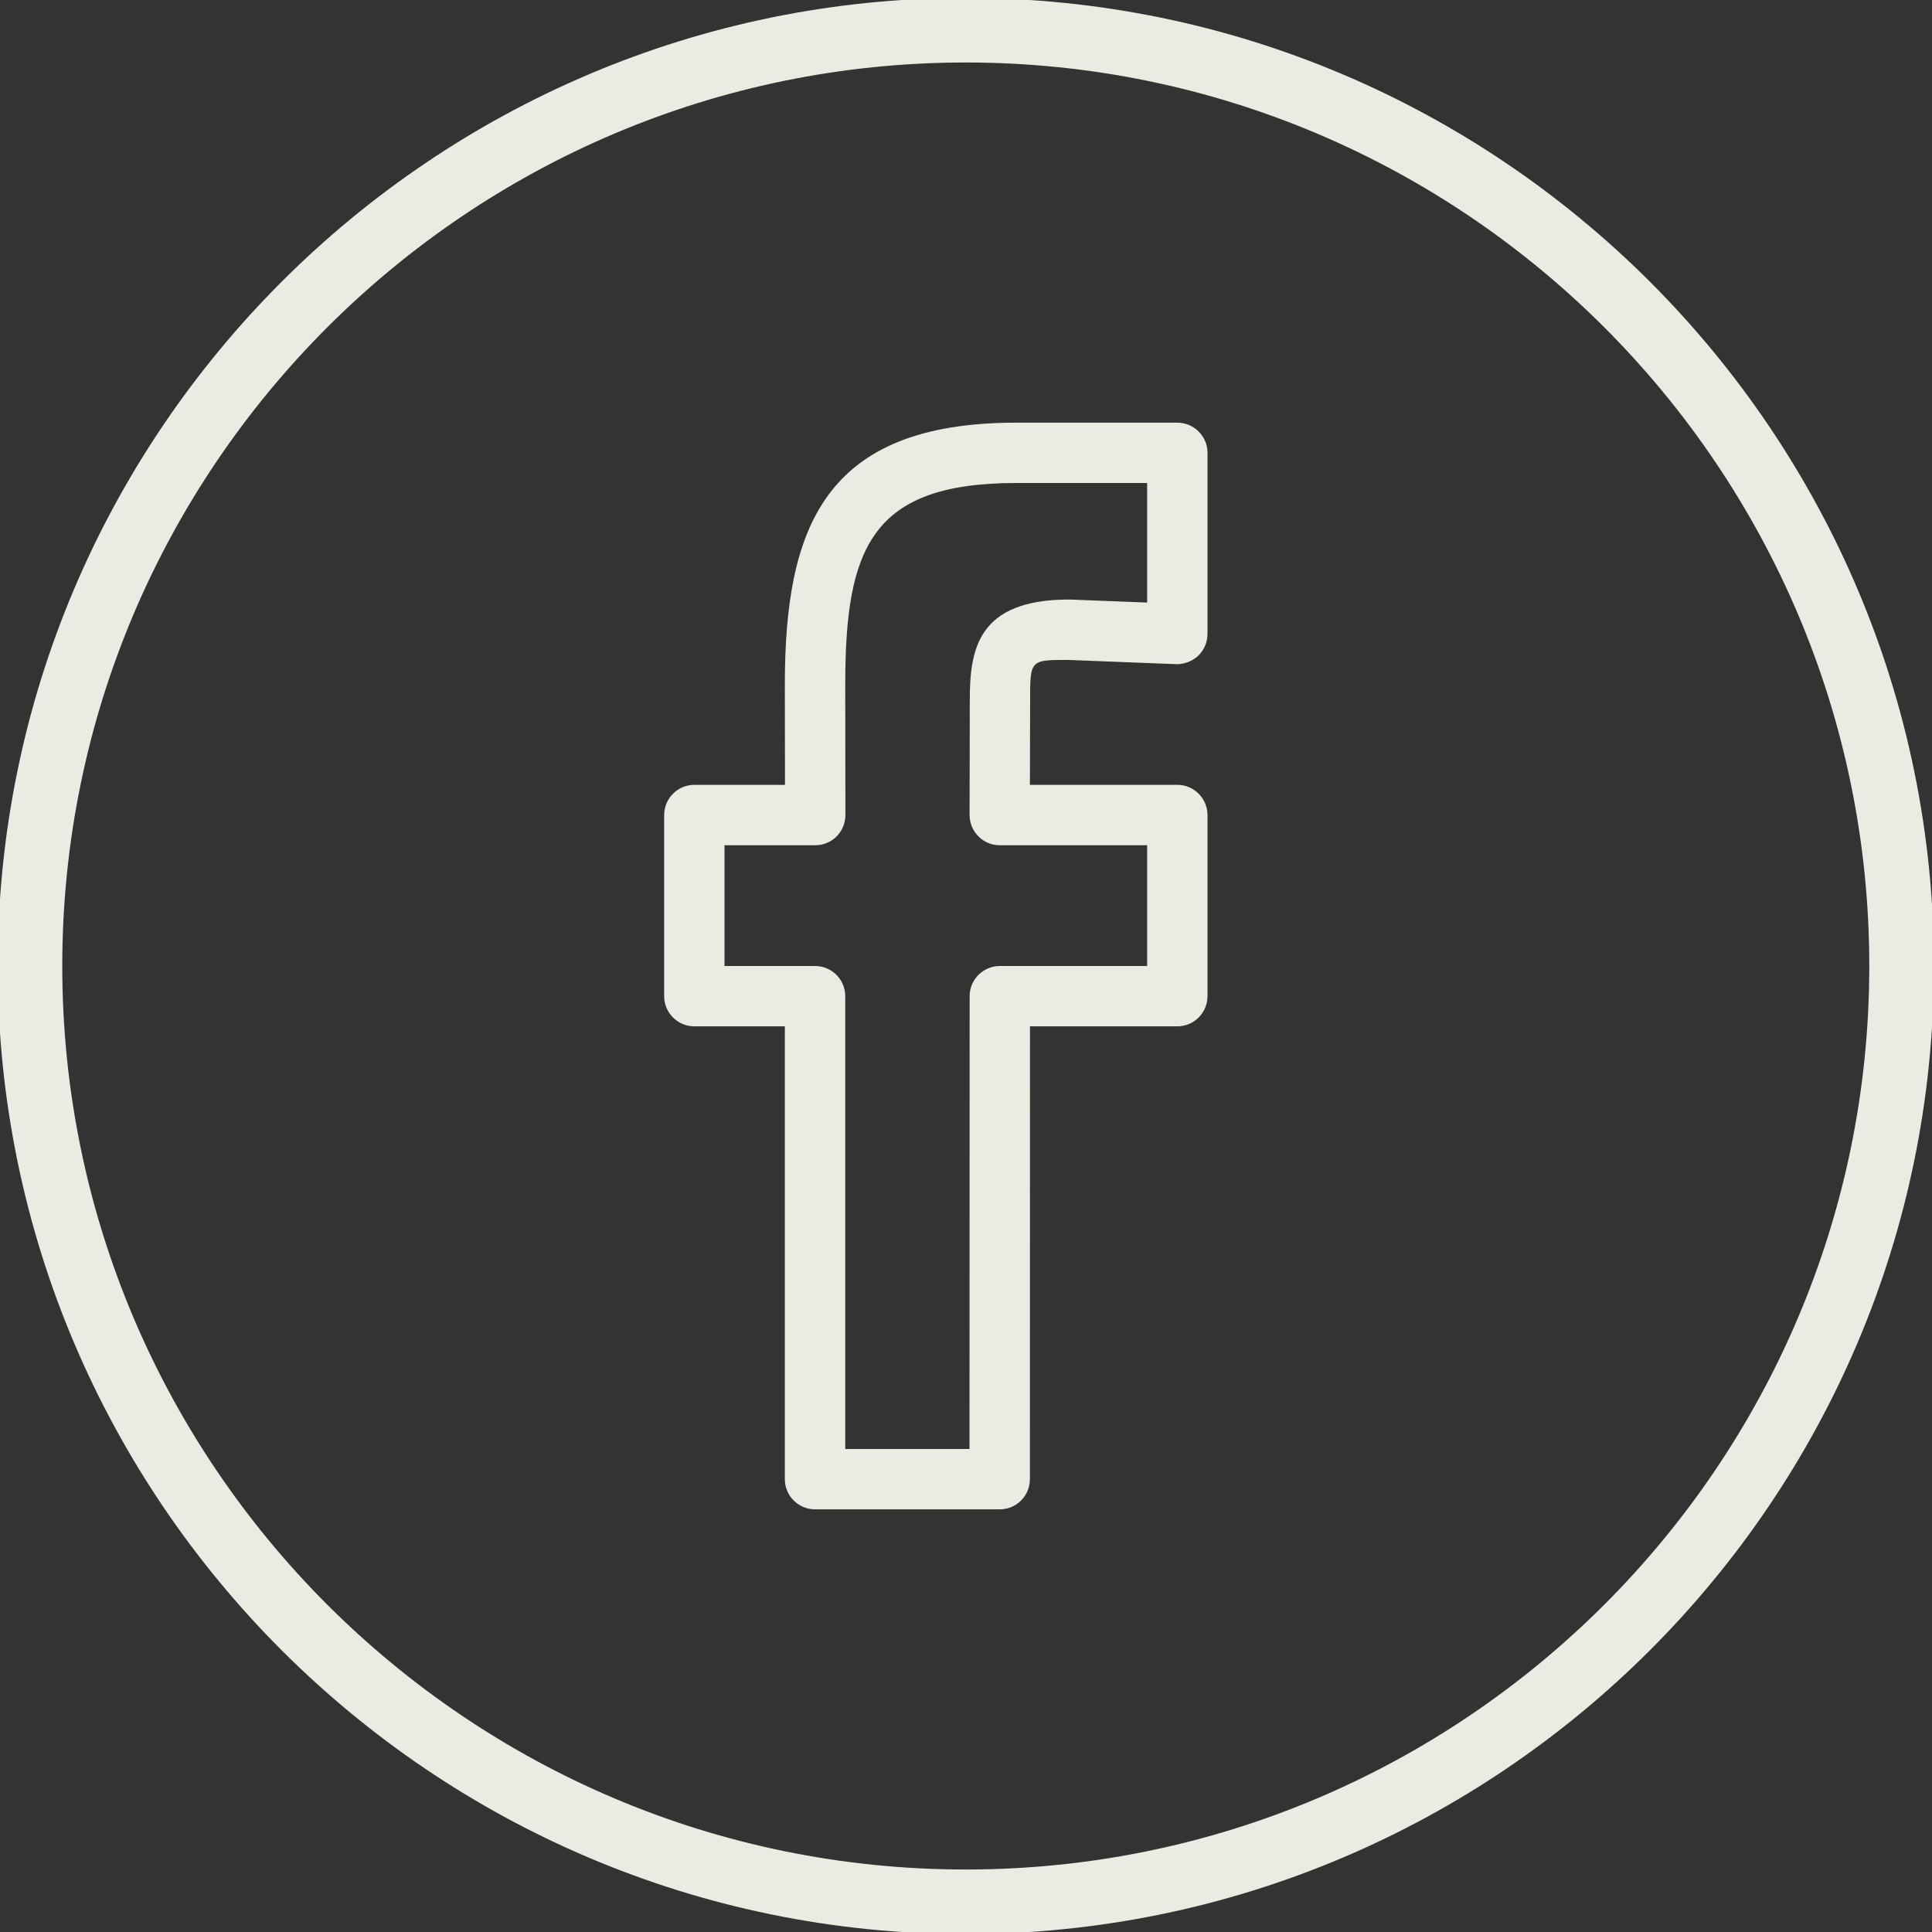
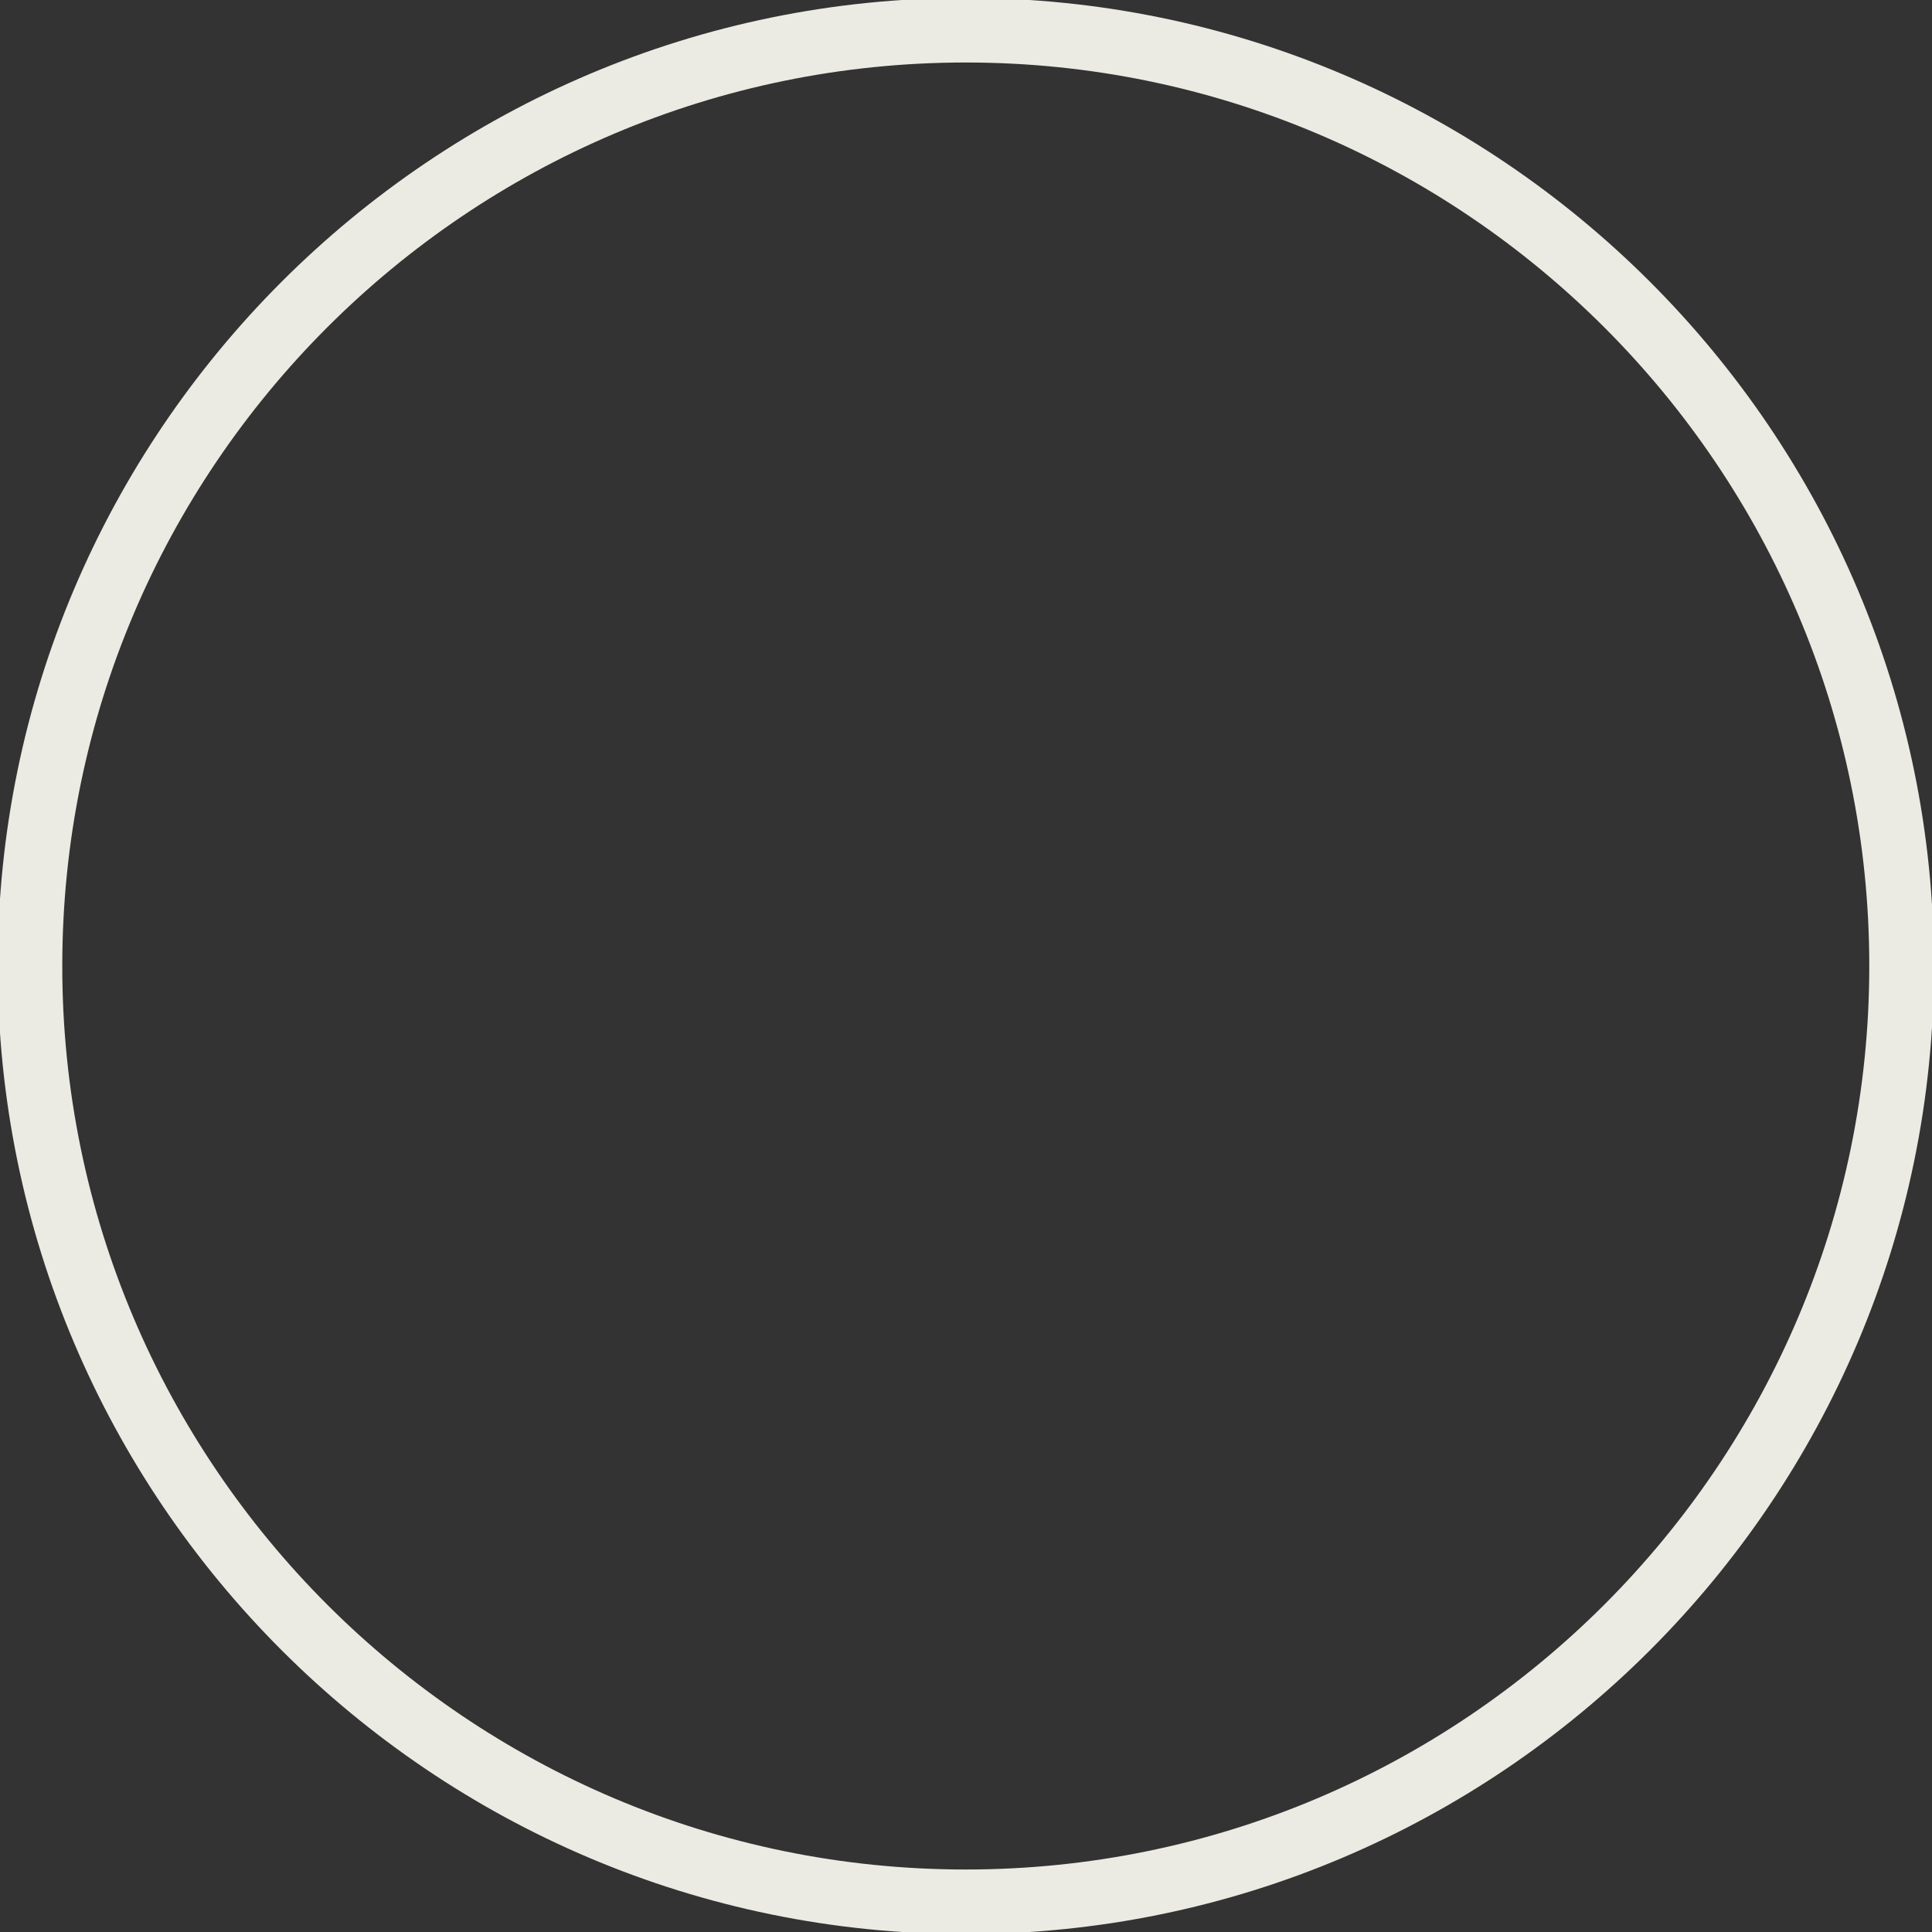
<svg xmlns="http://www.w3.org/2000/svg" width="26" height="26" viewBox="0 0 26 26" fill="none">
  <rect x="0" y="0" width="26" height="26" fill="#333333" stroke="none" />
  <g clip-path="url(#clip0_5954_1910)">
    <path d="M12.997 -0.028C5.814 -0.028 -0.031 5.817 -0.031 13C-0.031 20.183 5.814 26.028 12.997 26.028C20.18 26.028 26.026 20.183 26.026 13C26.026 5.817 20.18 -0.028 12.997 -0.028ZM12.997 25.159C6.292 25.159 0.838 19.705 0.838 13C0.838 6.295 6.292 0.841 12.997 0.841C19.702 0.841 25.156 6.295 25.156 13C25.156 19.705 19.702 25.159 12.997 25.159Z" fill="#ECEBE3" />
-     <path d="M15.844 5.688H13.676C11.092 5.688 10.562 7.099 10.562 9.218L10.564 10.562H9.344C9.12 10.562 8.938 10.745 8.938 10.969V13.406C8.938 13.63 9.12 13.812 9.344 13.812H10.562V19.906C10.562 20.131 10.745 20.312 10.969 20.312H13.453C13.678 20.312 13.86 20.131 13.86 19.906L13.861 13.812H15.844C16.068 13.812 16.25 13.63 16.25 13.406V10.969C16.25 10.745 16.068 10.562 15.844 10.562H13.86L13.863 9.428C13.863 8.881 13.863 8.881 14.374 8.881L15.828 8.938C15.931 8.941 16.045 8.901 16.125 8.825C16.204 8.748 16.25 8.642 16.25 8.531V6.094C16.25 5.87 16.068 5.688 15.844 5.688ZM15.438 8.109L14.39 8.068C13.154 8.068 13.051 8.74 13.051 9.427L13.048 10.967C13.048 11.075 13.09 11.178 13.167 11.255C13.242 11.332 13.345 11.375 13.453 11.375H15.438V13H13.455C13.231 13 13.049 13.182 13.049 13.406L13.047 19.5H11.375V13.406C11.375 13.182 11.193 13 10.969 13H9.75V11.375H10.971C11.079 11.375 11.182 11.332 11.259 11.256C11.335 11.179 11.377 11.076 11.377 10.968L11.375 9.217C11.375 7.377 11.72 6.5 13.676 6.5H15.438V8.109Z" fill="#ECEBE3" />
  </g>
  <defs>
    <clipPath id="clip0_5954_1910">
      <rect width="26" height="26" fill="white" />
    </clipPath>
  </defs>
</svg>